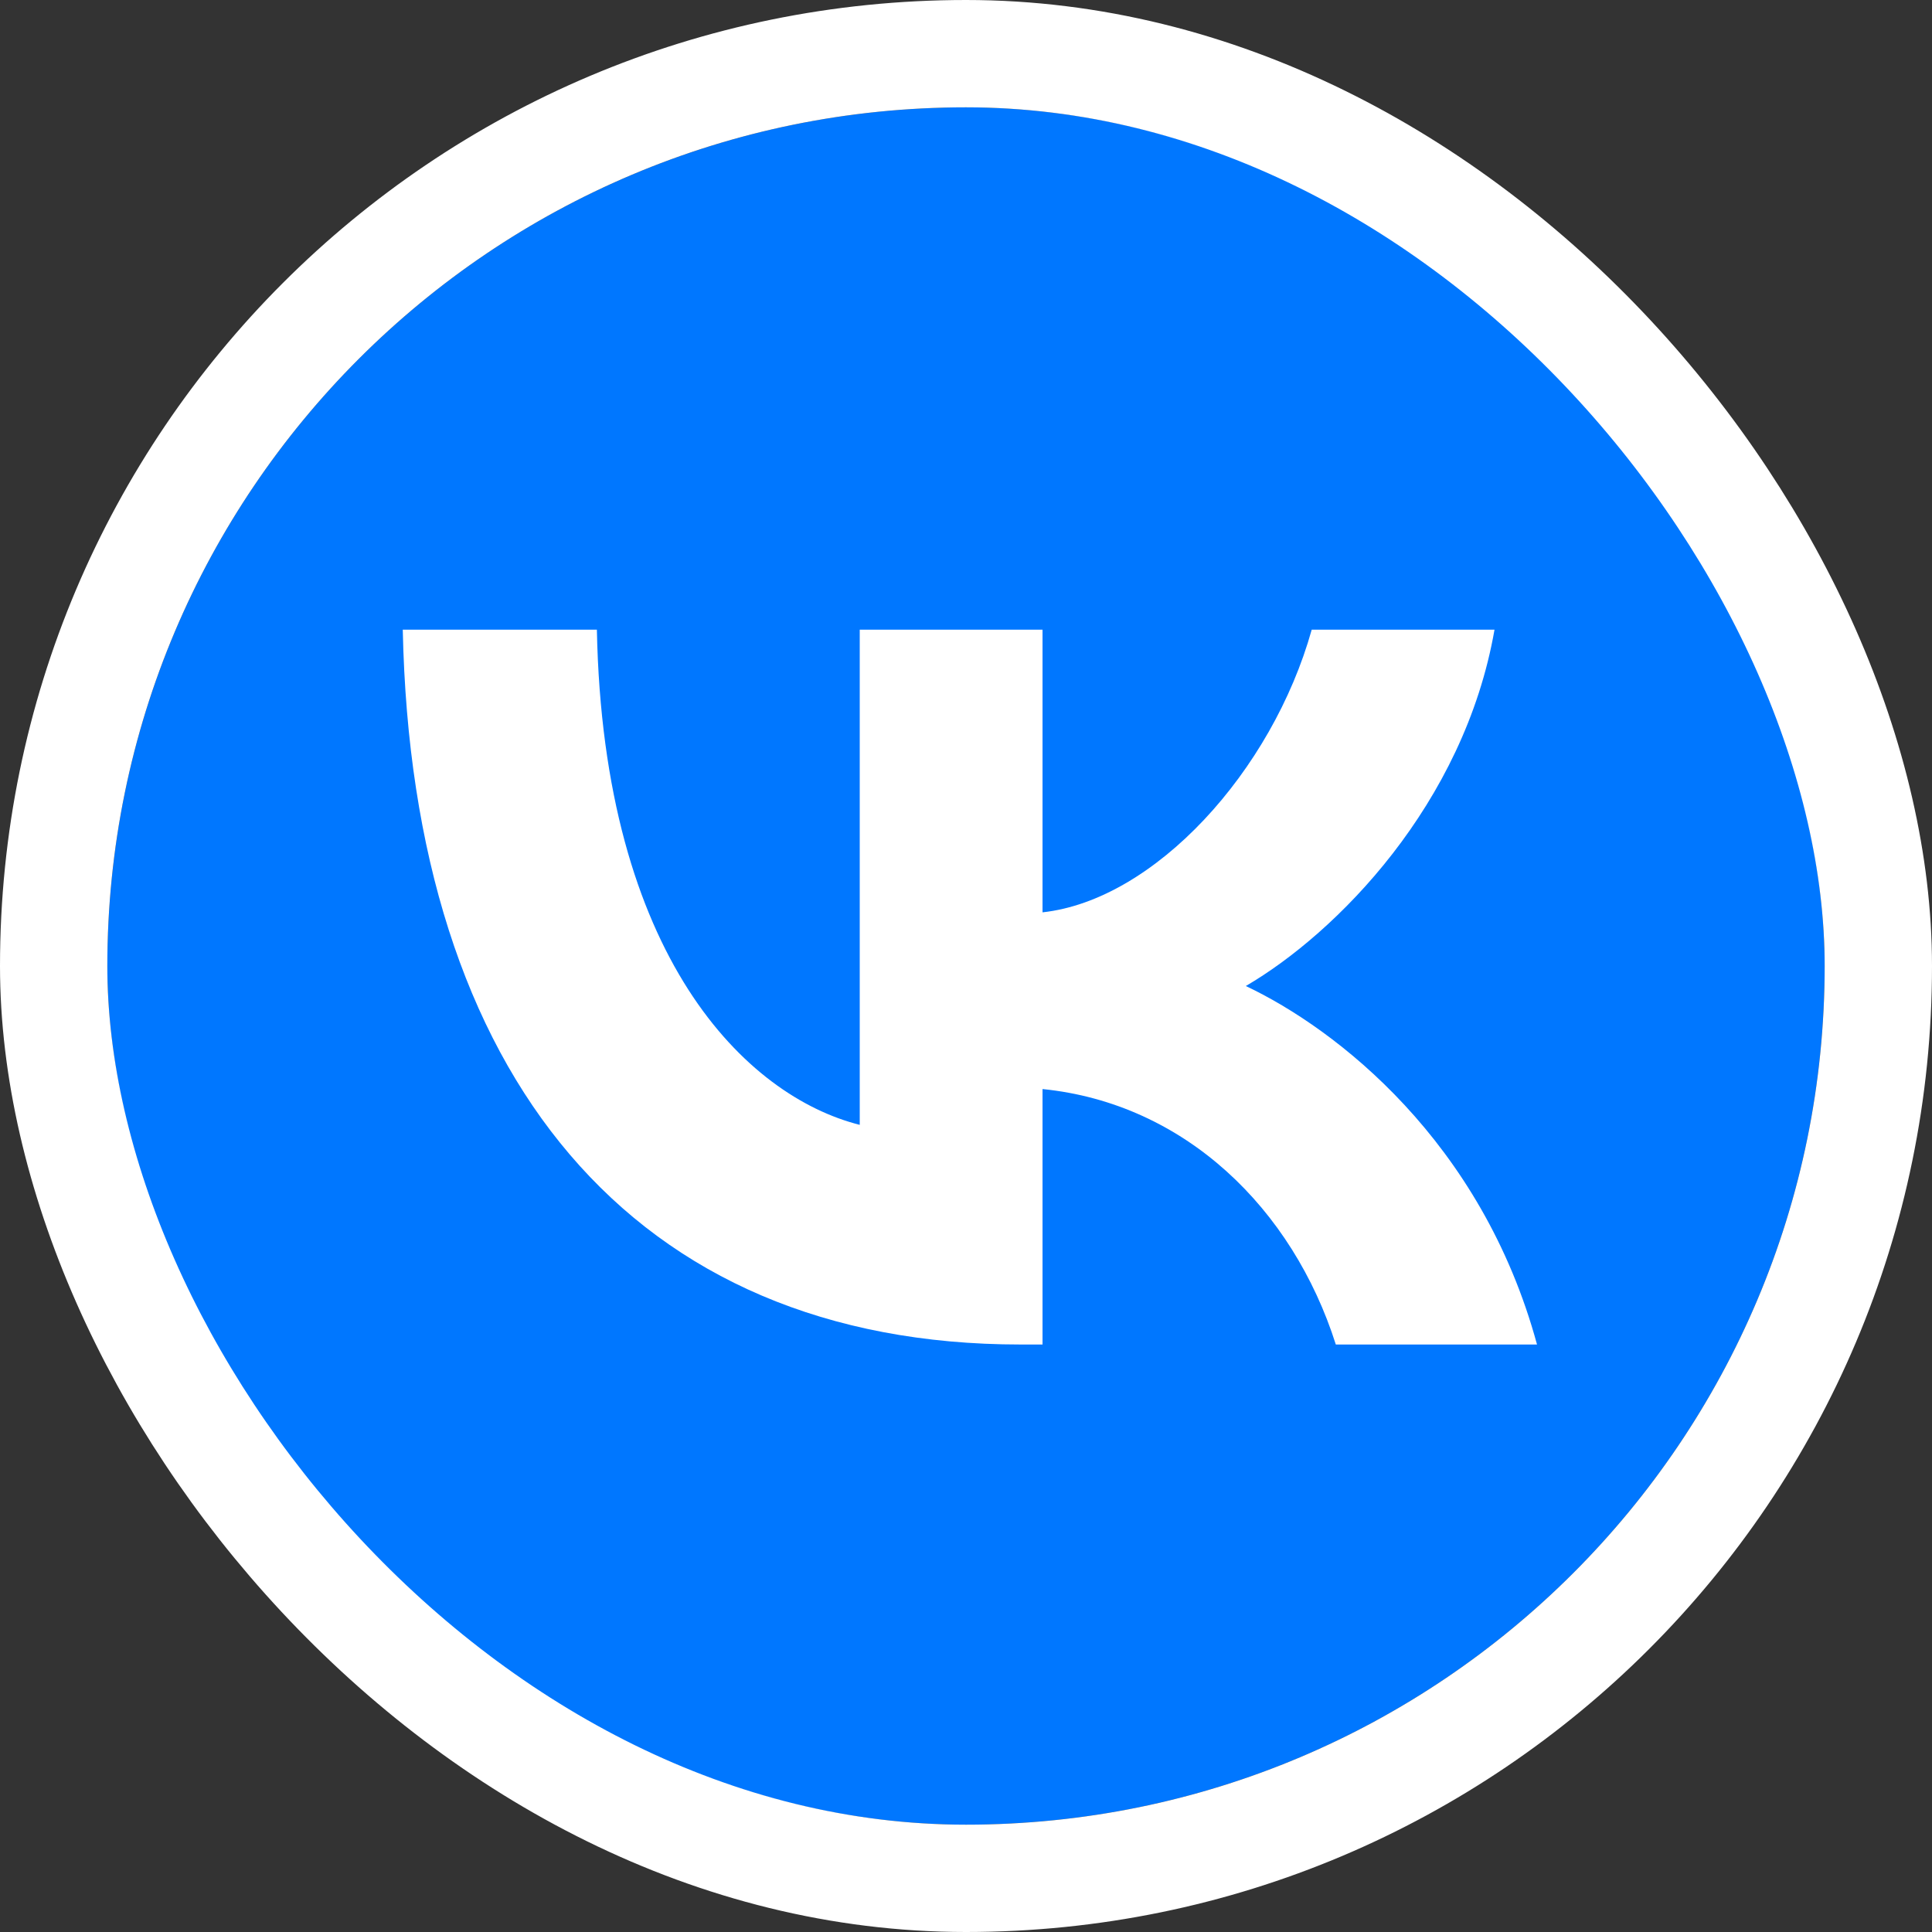
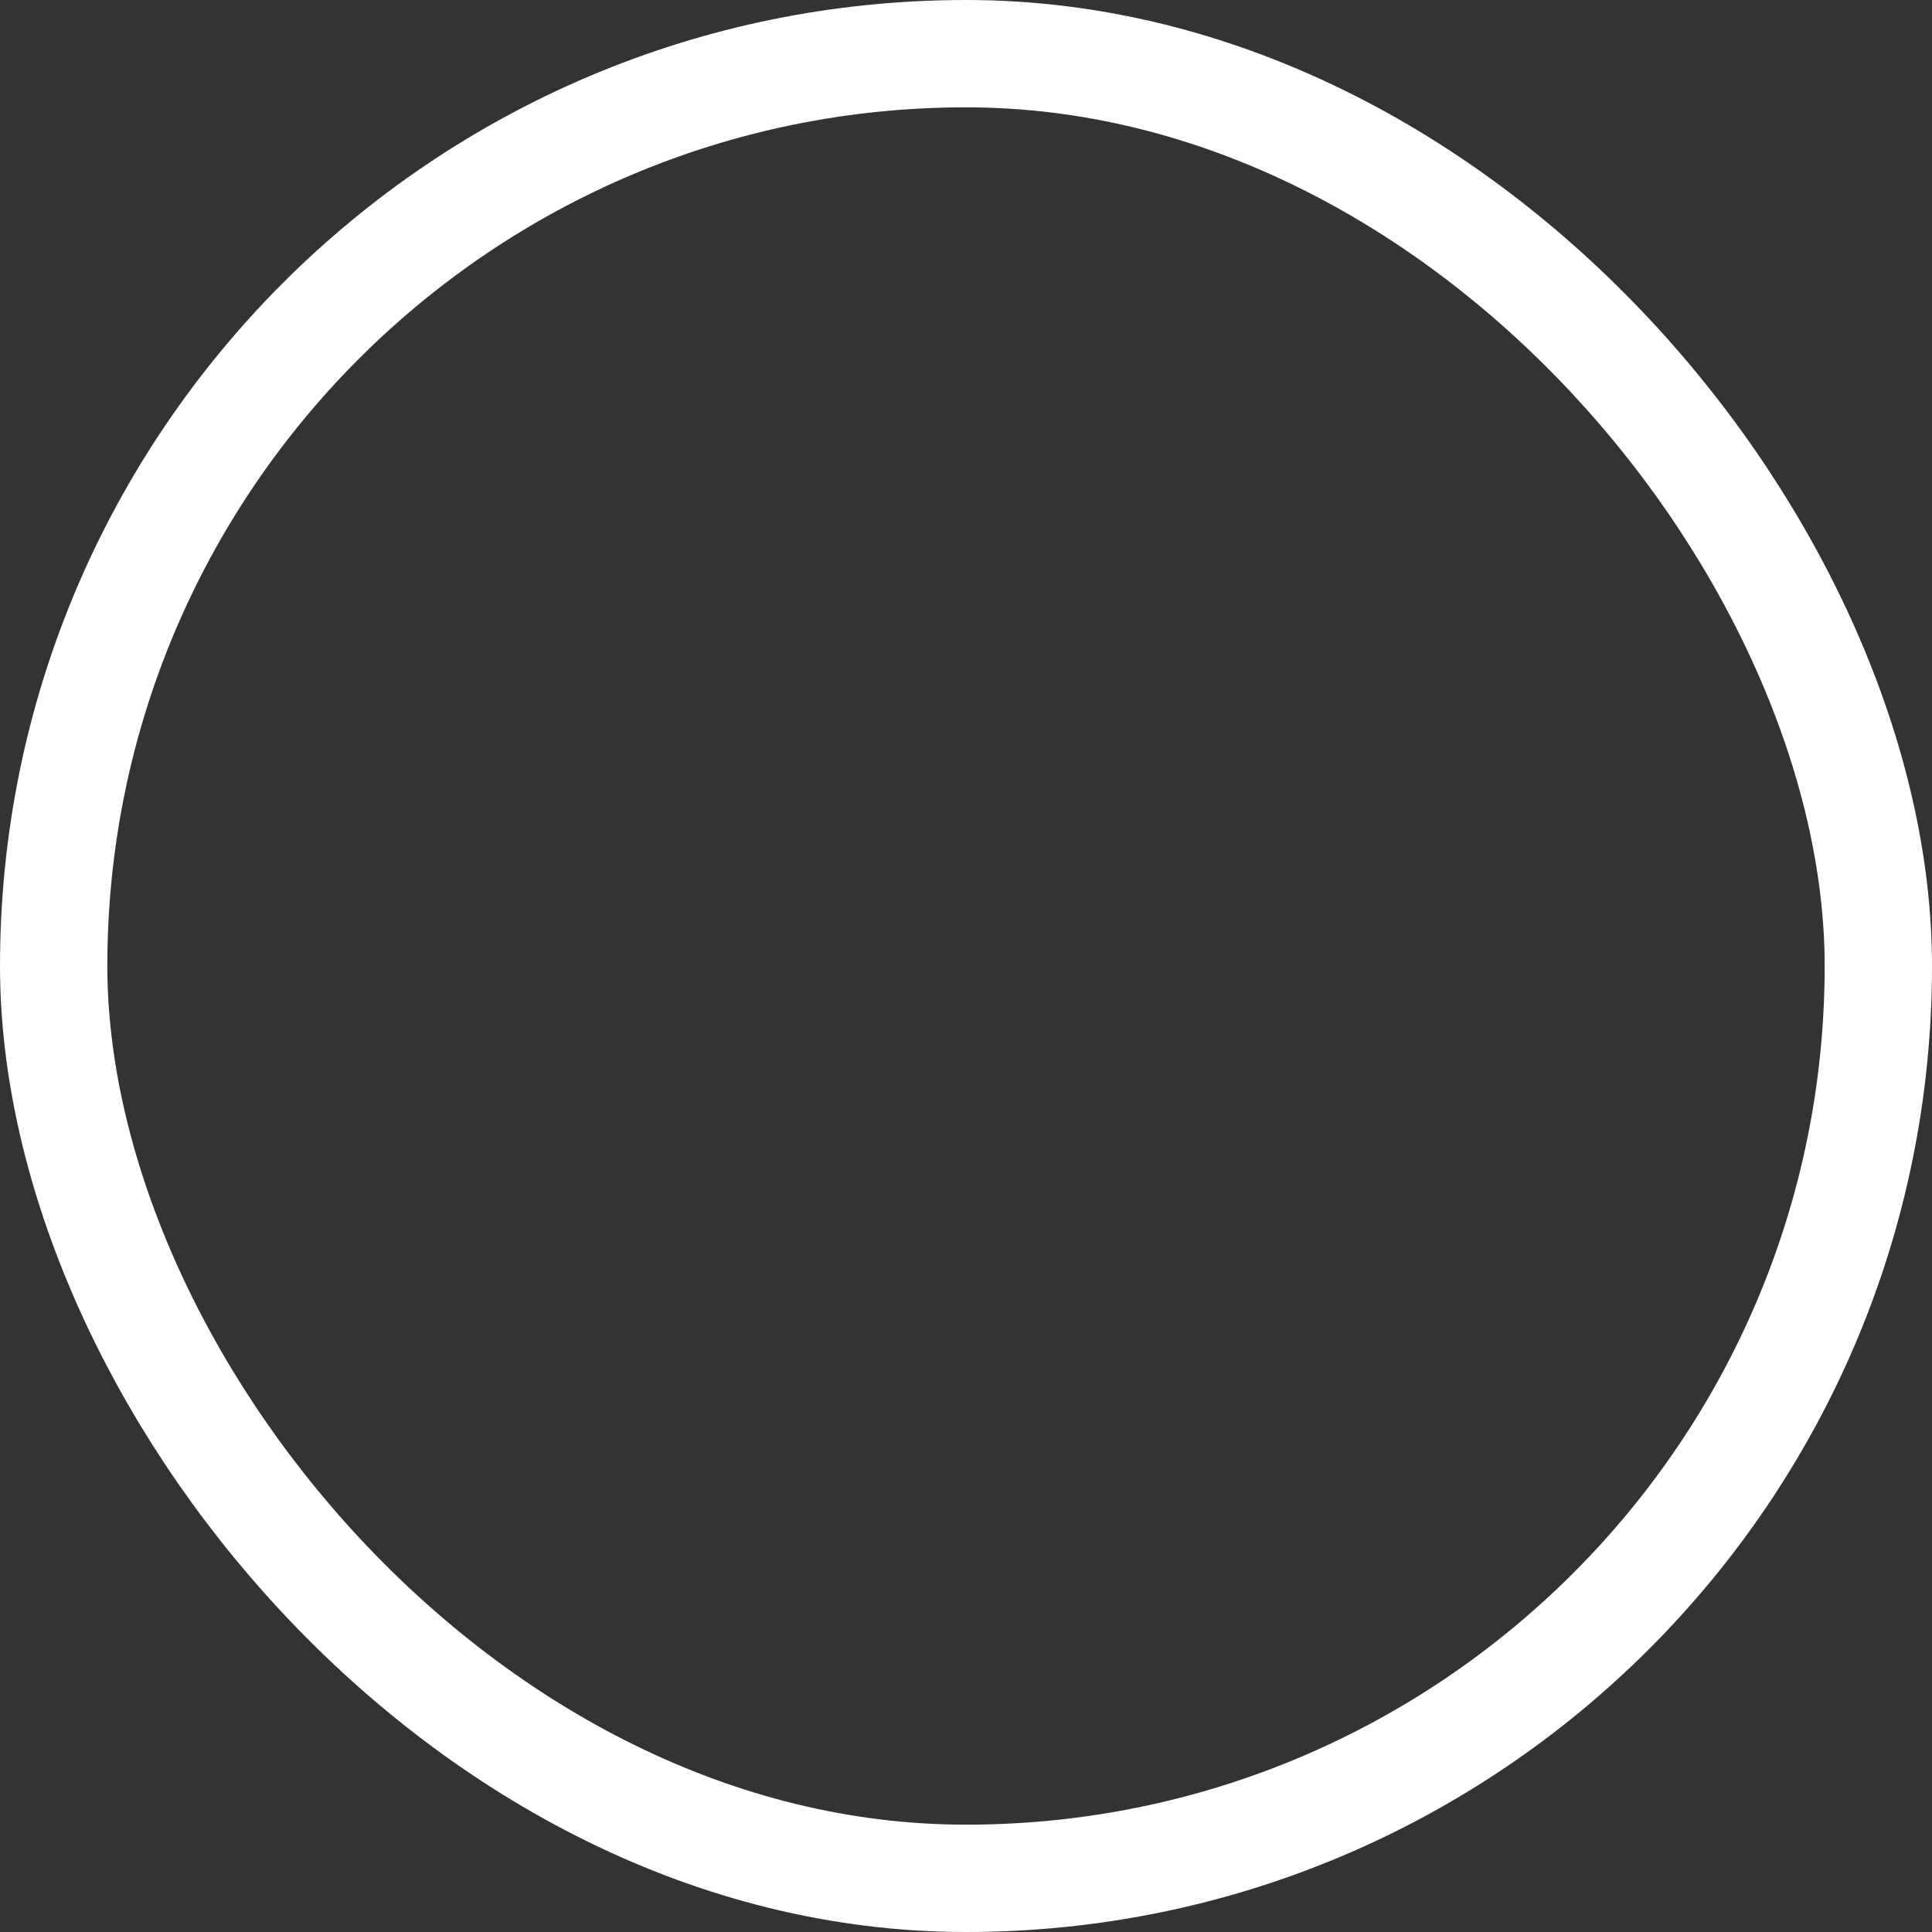
<svg xmlns="http://www.w3.org/2000/svg" width="36" height="36" viewBox="0 0 36 36" fill="none">
  <rect x="0" y="0" width="36" height="36" fill="#333333" stroke="none" />
  <g clip-path="url(#clip0_2989_7450)">
    <g clip-path="url(#clip1_2989_7450)">
-       <path d="M2 17.36C2 10.119 2 6.499 4.249 4.249C6.499 2 10.119 2 17.36 2H18.64C25.881 2 29.501 2 31.751 4.249C34 6.499 34 10.119 34 17.36V18.64C34 25.881 34 29.501 31.751 31.751C29.501 34 25.881 34 18.64 34H17.36C10.119 34 6.499 34 4.249 31.751C2 29.501 2 25.881 2 18.64V17.36Z" fill="#0077FF" />
-       <path d="M19.016 25.053C11.795 25.053 7.677 20.053 7.505 11.733H11.122C11.241 17.84 13.908 20.427 16.02 20.96V11.733H19.426V17C21.512 16.773 23.703 14.373 24.442 11.733H27.848C27.28 14.987 24.904 17.387 23.214 18.373C24.904 19.173 27.61 21.267 28.64 25.053H24.891C24.086 22.52 22.079 20.56 19.426 20.293V25.053H19.016Z" fill="white" />
+       <path d="M19.016 25.053C11.795 25.053 7.677 20.053 7.505 11.733H11.122C11.241 17.84 13.908 20.427 16.02 20.96V11.733H19.426V17C21.512 16.773 23.703 14.373 24.442 11.733H27.848C27.28 14.987 24.904 17.387 23.214 18.373C24.904 19.173 27.61 21.267 28.64 25.053H24.891C24.086 22.52 22.079 20.56 19.426 20.293H19.016Z" fill="white" />
    </g>
  </g>
  <rect x="1" y="1" width="34" height="34" rx="17" stroke="white" stroke-width="2" />
  <defs>
    <clipPath id="clip0_2989_7450">
      <rect x="2" y="2" width="32" height="32" rx="16" fill="white" />
    </clipPath>
    <clipPath id="clip1_2989_7450">
-       <rect x="2" y="2" width="32" height="32" rx="16" fill="white" />
-     </clipPath>
+       </clipPath>
  </defs>
</svg>